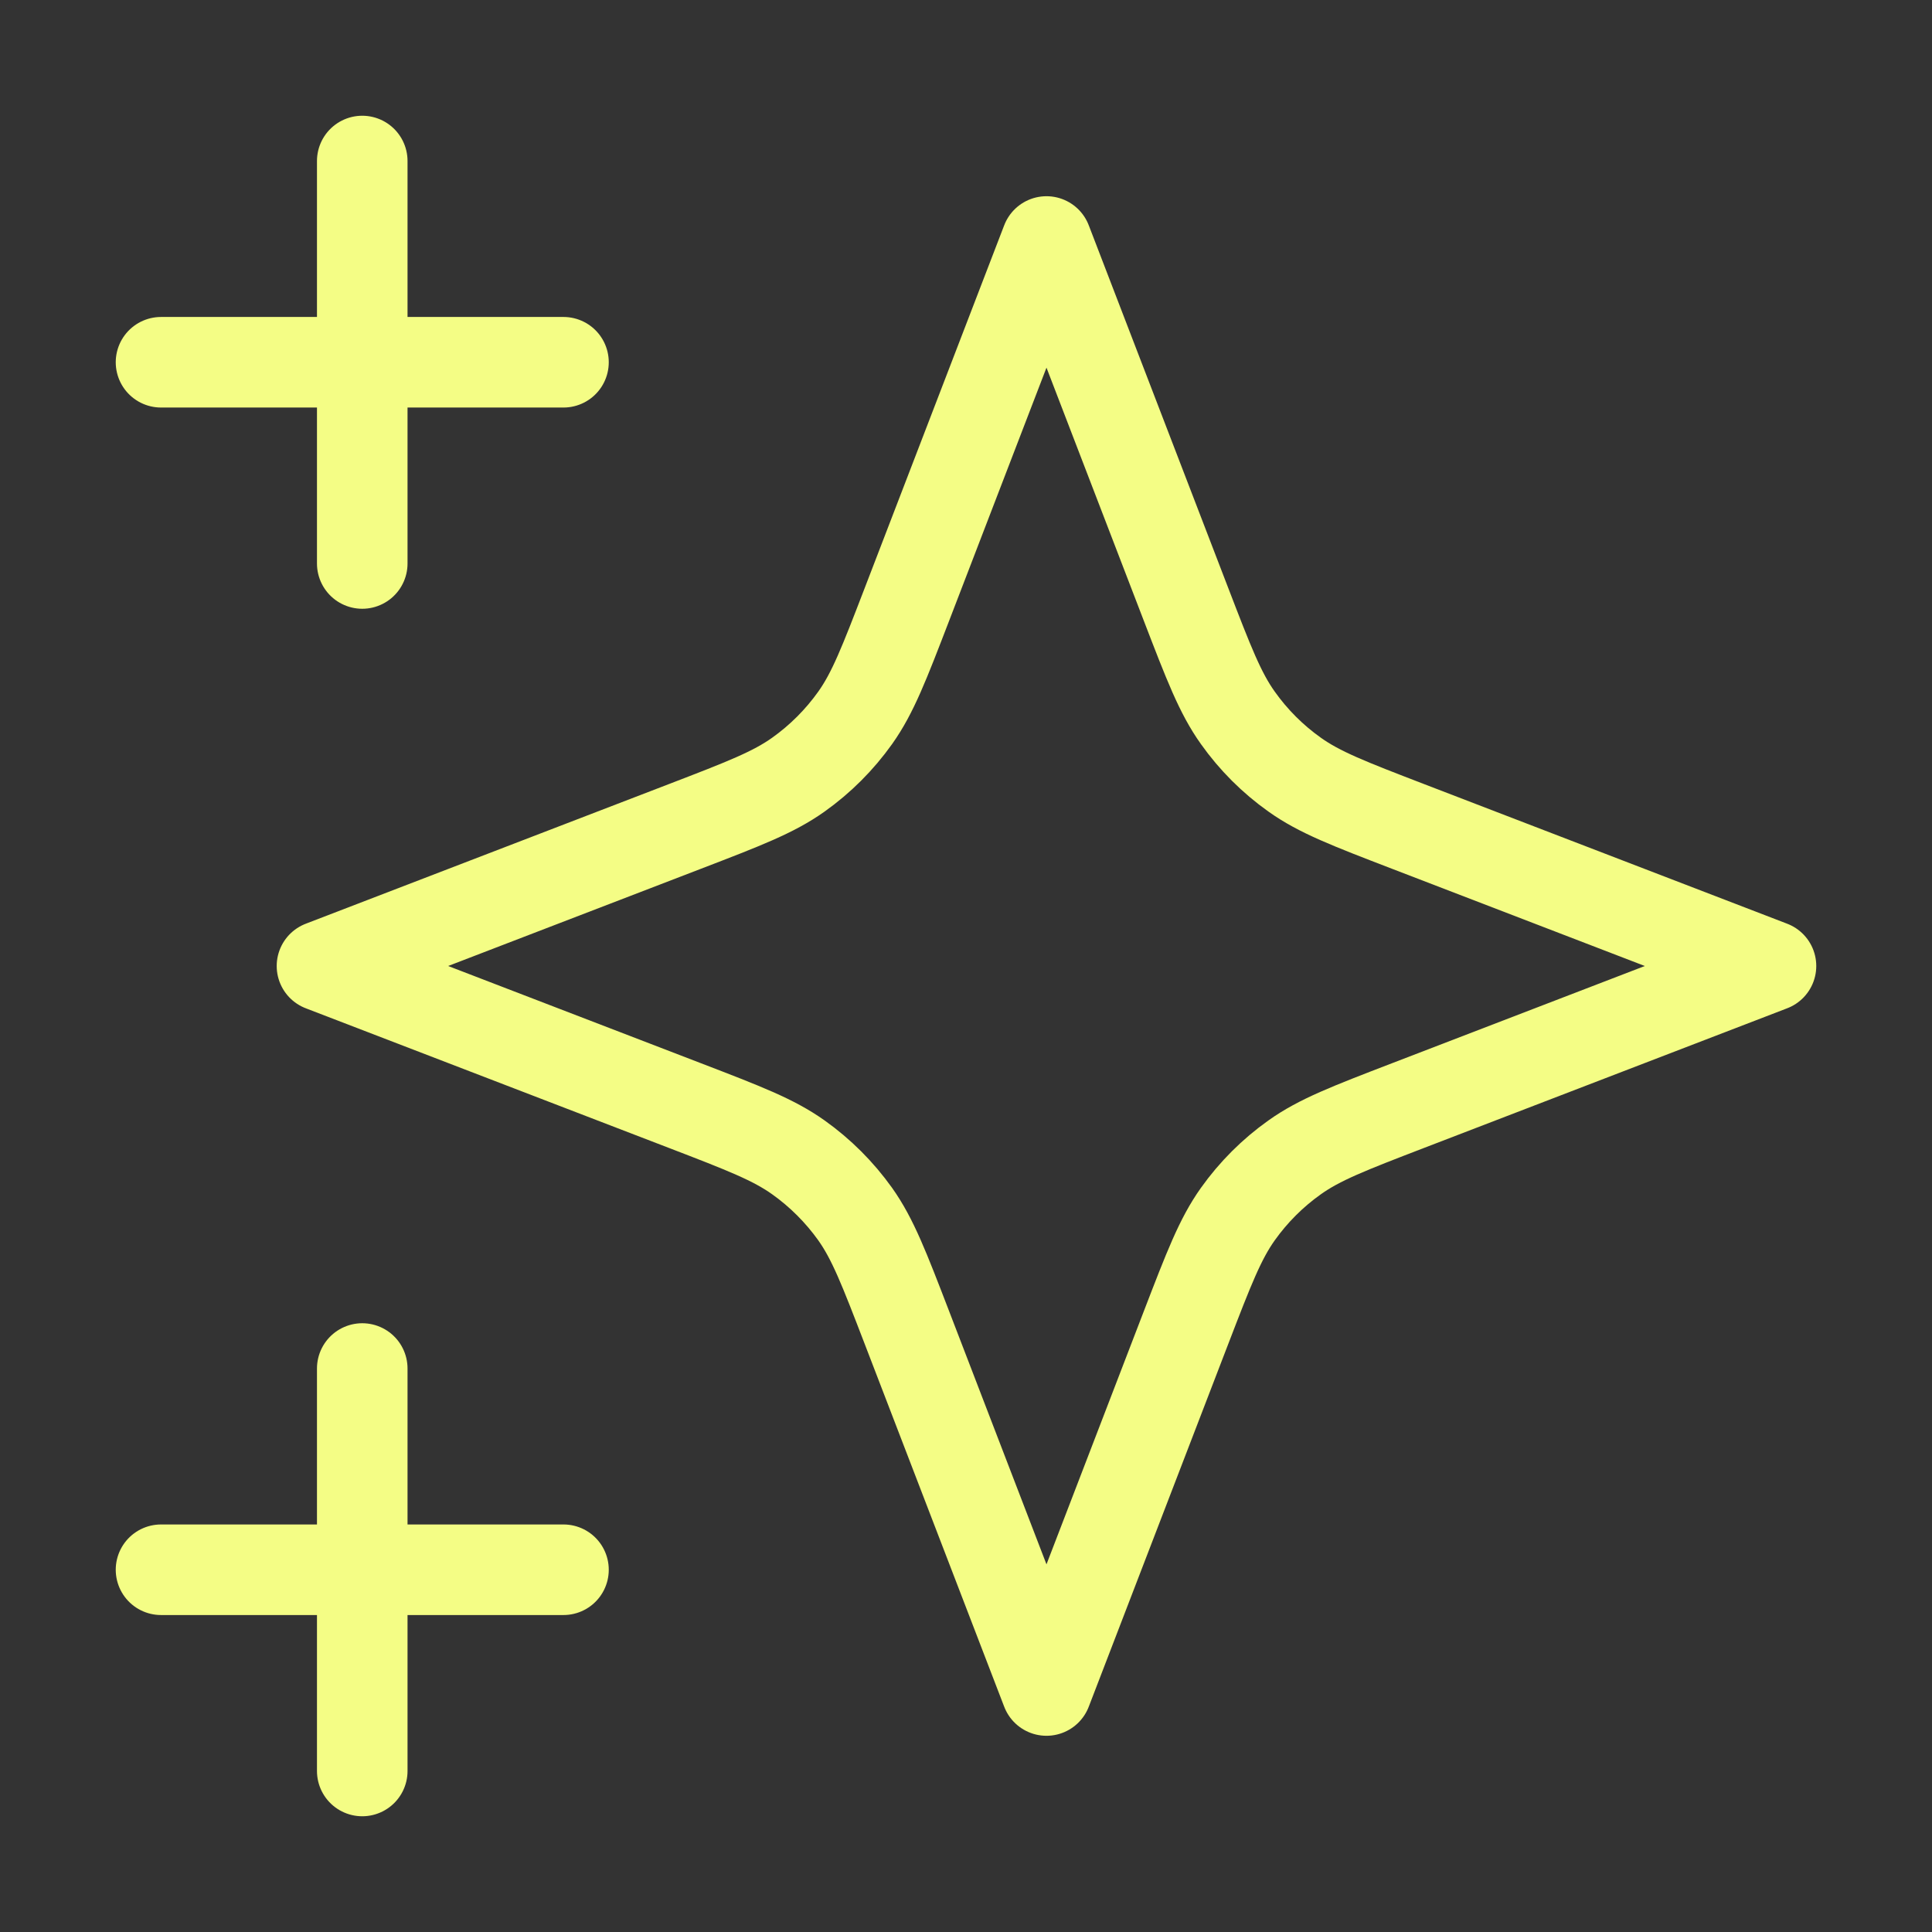
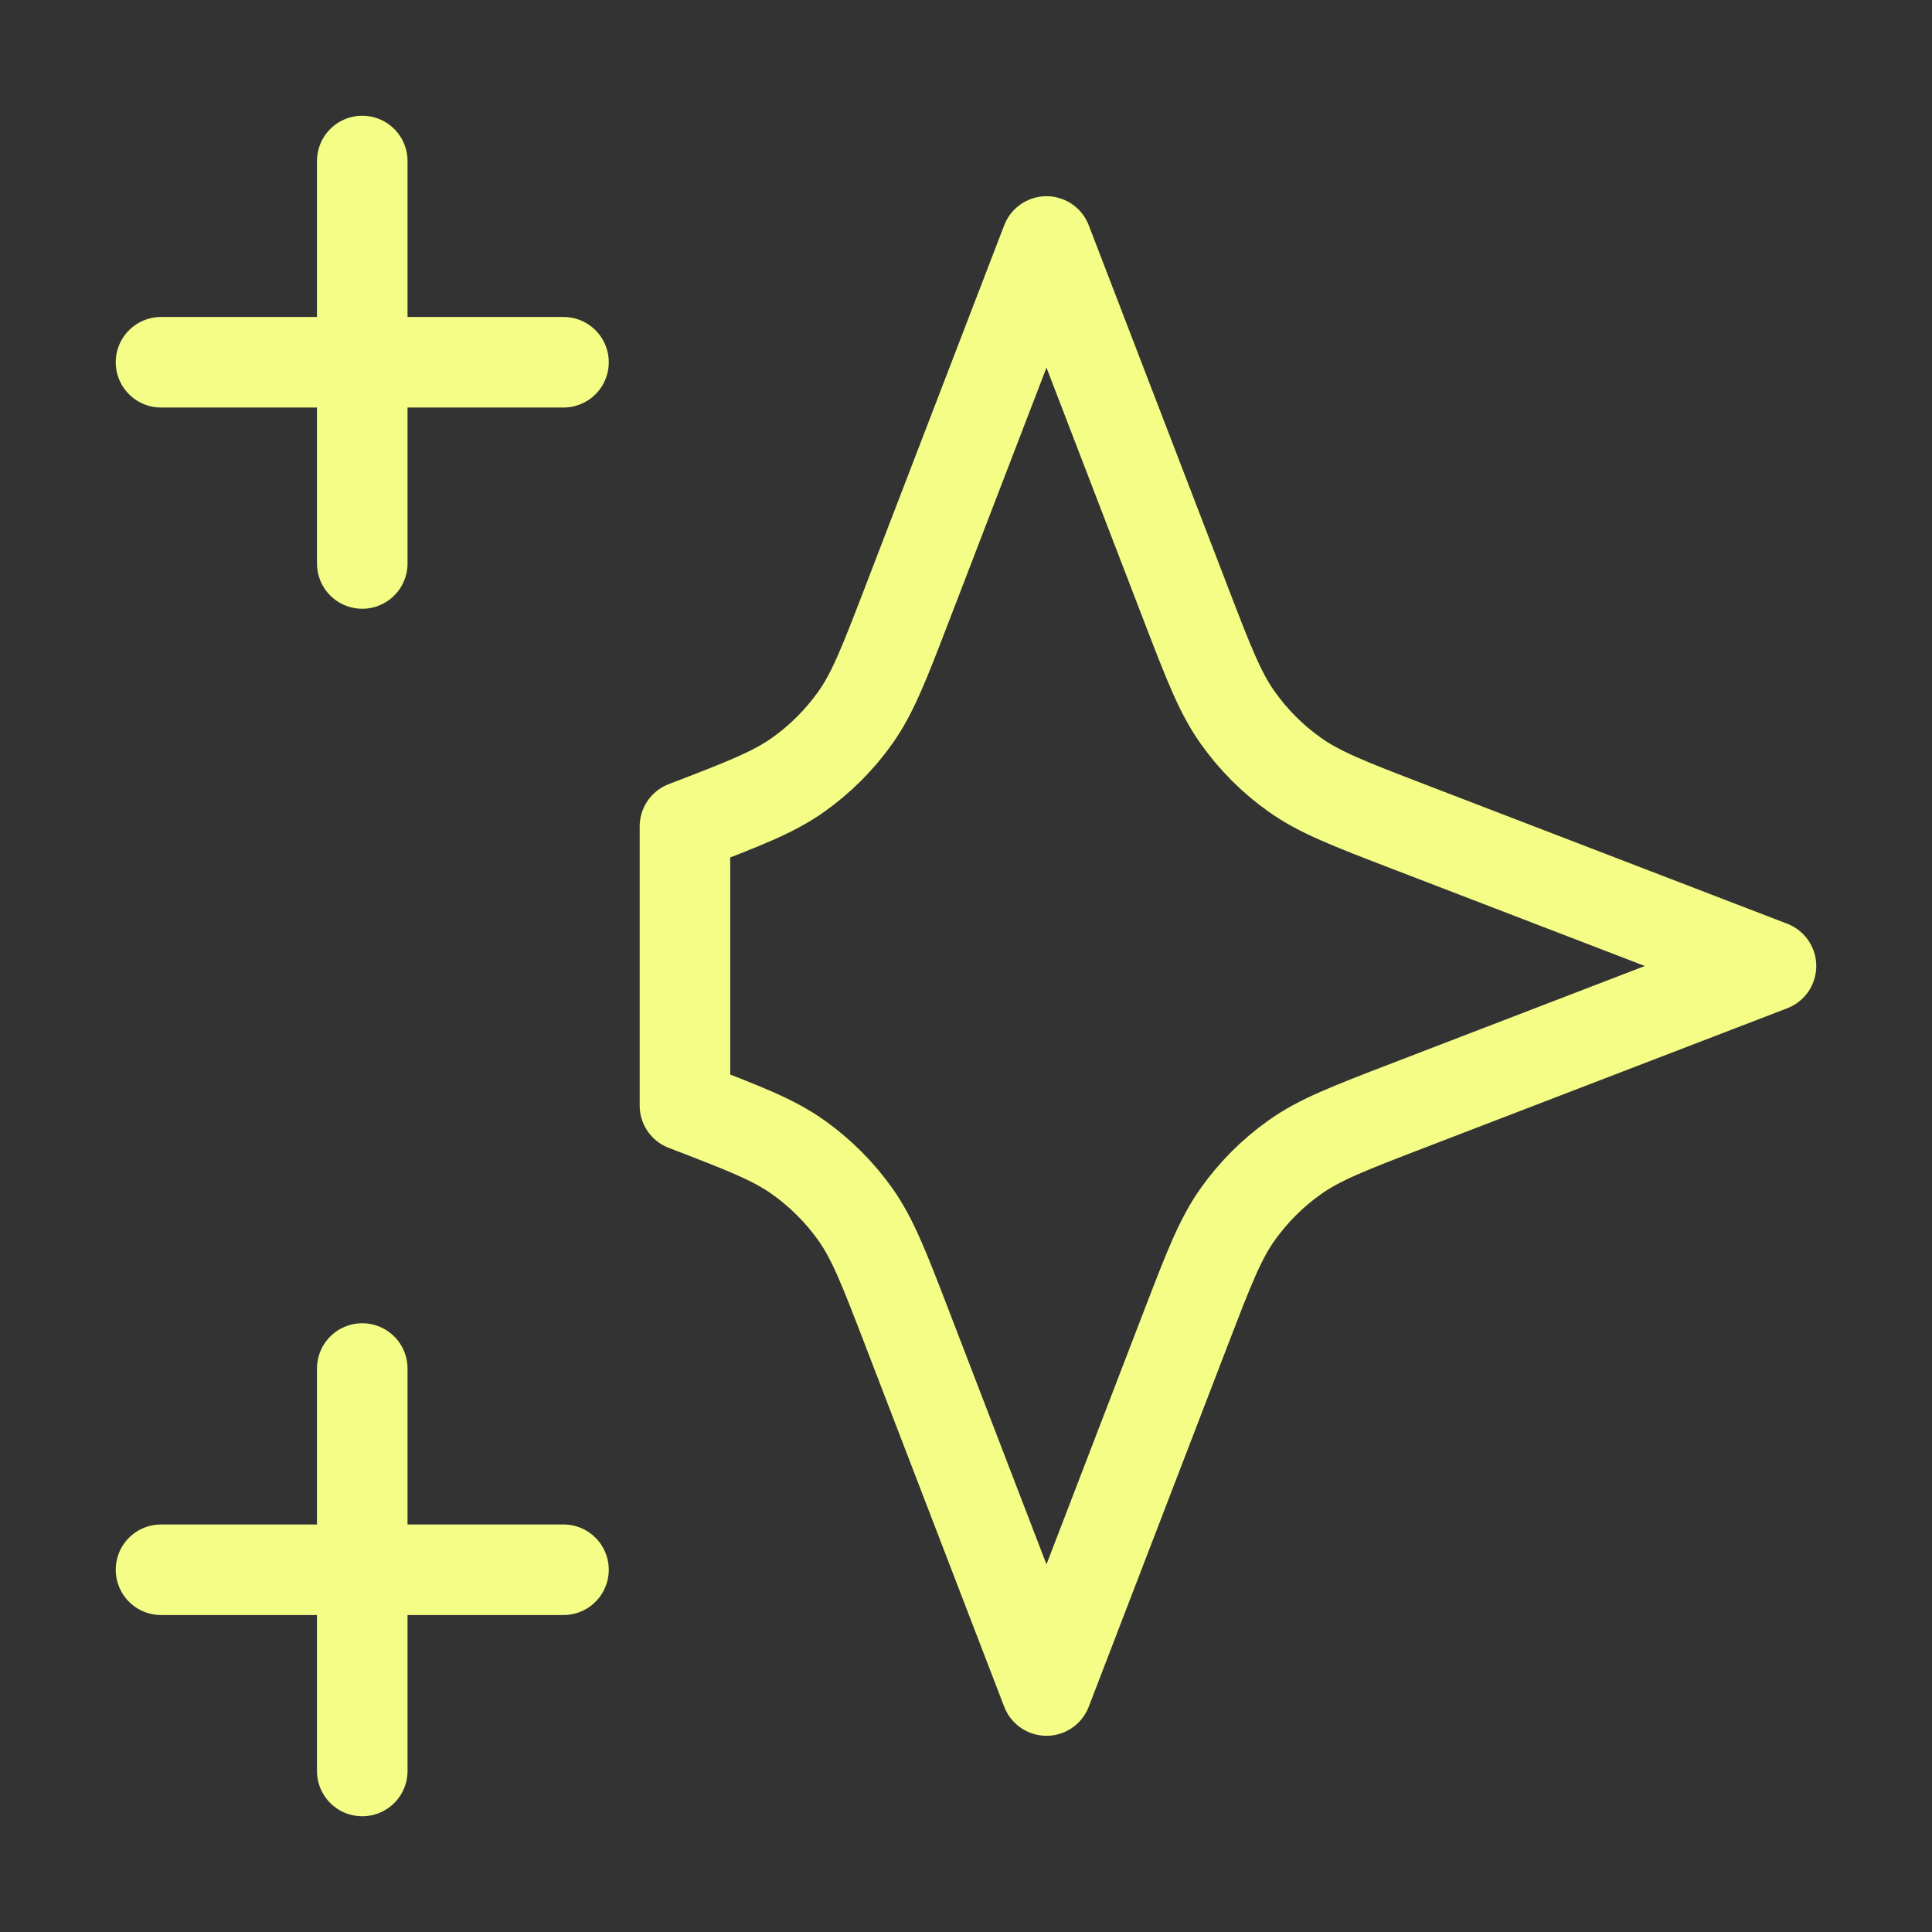
<svg xmlns="http://www.w3.org/2000/svg" width="32" height="32" viewBox="0 0 32 32" fill="none">
  <rect x="0" y="0" width="32" height="32" fill="#333333" stroke="none" />
-   <path d="M6 29.333V22.667M6 9.333V2.667M2.667 6H9.333M2.667 26H9.333M17.333 4L15.021 10.012C14.645 10.989 14.457 11.478 14.165 11.889C13.905 12.254 13.587 12.572 13.223 12.831C12.811 13.124 12.323 13.312 11.345 13.688L5.333 16L11.345 18.312C12.323 18.688 12.811 18.876 13.223 19.169C13.587 19.428 13.905 19.746 14.165 20.11C14.457 20.522 14.645 21.011 15.021 21.988L17.333 28L19.645 21.988C20.021 21.011 20.209 20.522 20.502 20.11C20.761 19.746 21.079 19.428 21.444 19.169C21.855 18.876 22.344 18.688 23.321 18.312L29.333 16L23.321 13.688C22.344 13.312 21.855 13.124 21.444 12.831C21.079 12.572 20.761 12.254 20.502 11.889C20.209 11.478 20.021 10.989 19.645 10.012L17.333 4Z" stroke="#F4FD85" stroke-width="1.5" stroke-linecap="round" stroke-linejoin="round" />
+   <path d="M6 29.333V22.667M6 9.333V2.667M2.667 6H9.333M2.667 26H9.333M17.333 4L15.021 10.012C14.645 10.989 14.457 11.478 14.165 11.889C13.905 12.254 13.587 12.572 13.223 12.831C12.811 13.124 12.323 13.312 11.345 13.688L11.345 18.312C12.323 18.688 12.811 18.876 13.223 19.169C13.587 19.428 13.905 19.746 14.165 20.11C14.457 20.522 14.645 21.011 15.021 21.988L17.333 28L19.645 21.988C20.021 21.011 20.209 20.522 20.502 20.11C20.761 19.746 21.079 19.428 21.444 19.169C21.855 18.876 22.344 18.688 23.321 18.312L29.333 16L23.321 13.688C22.344 13.312 21.855 13.124 21.444 12.831C21.079 12.572 20.761 12.254 20.502 11.889C20.209 11.478 20.021 10.989 19.645 10.012L17.333 4Z" stroke="#F4FD85" stroke-width="1.5" stroke-linecap="round" stroke-linejoin="round" />
</svg>